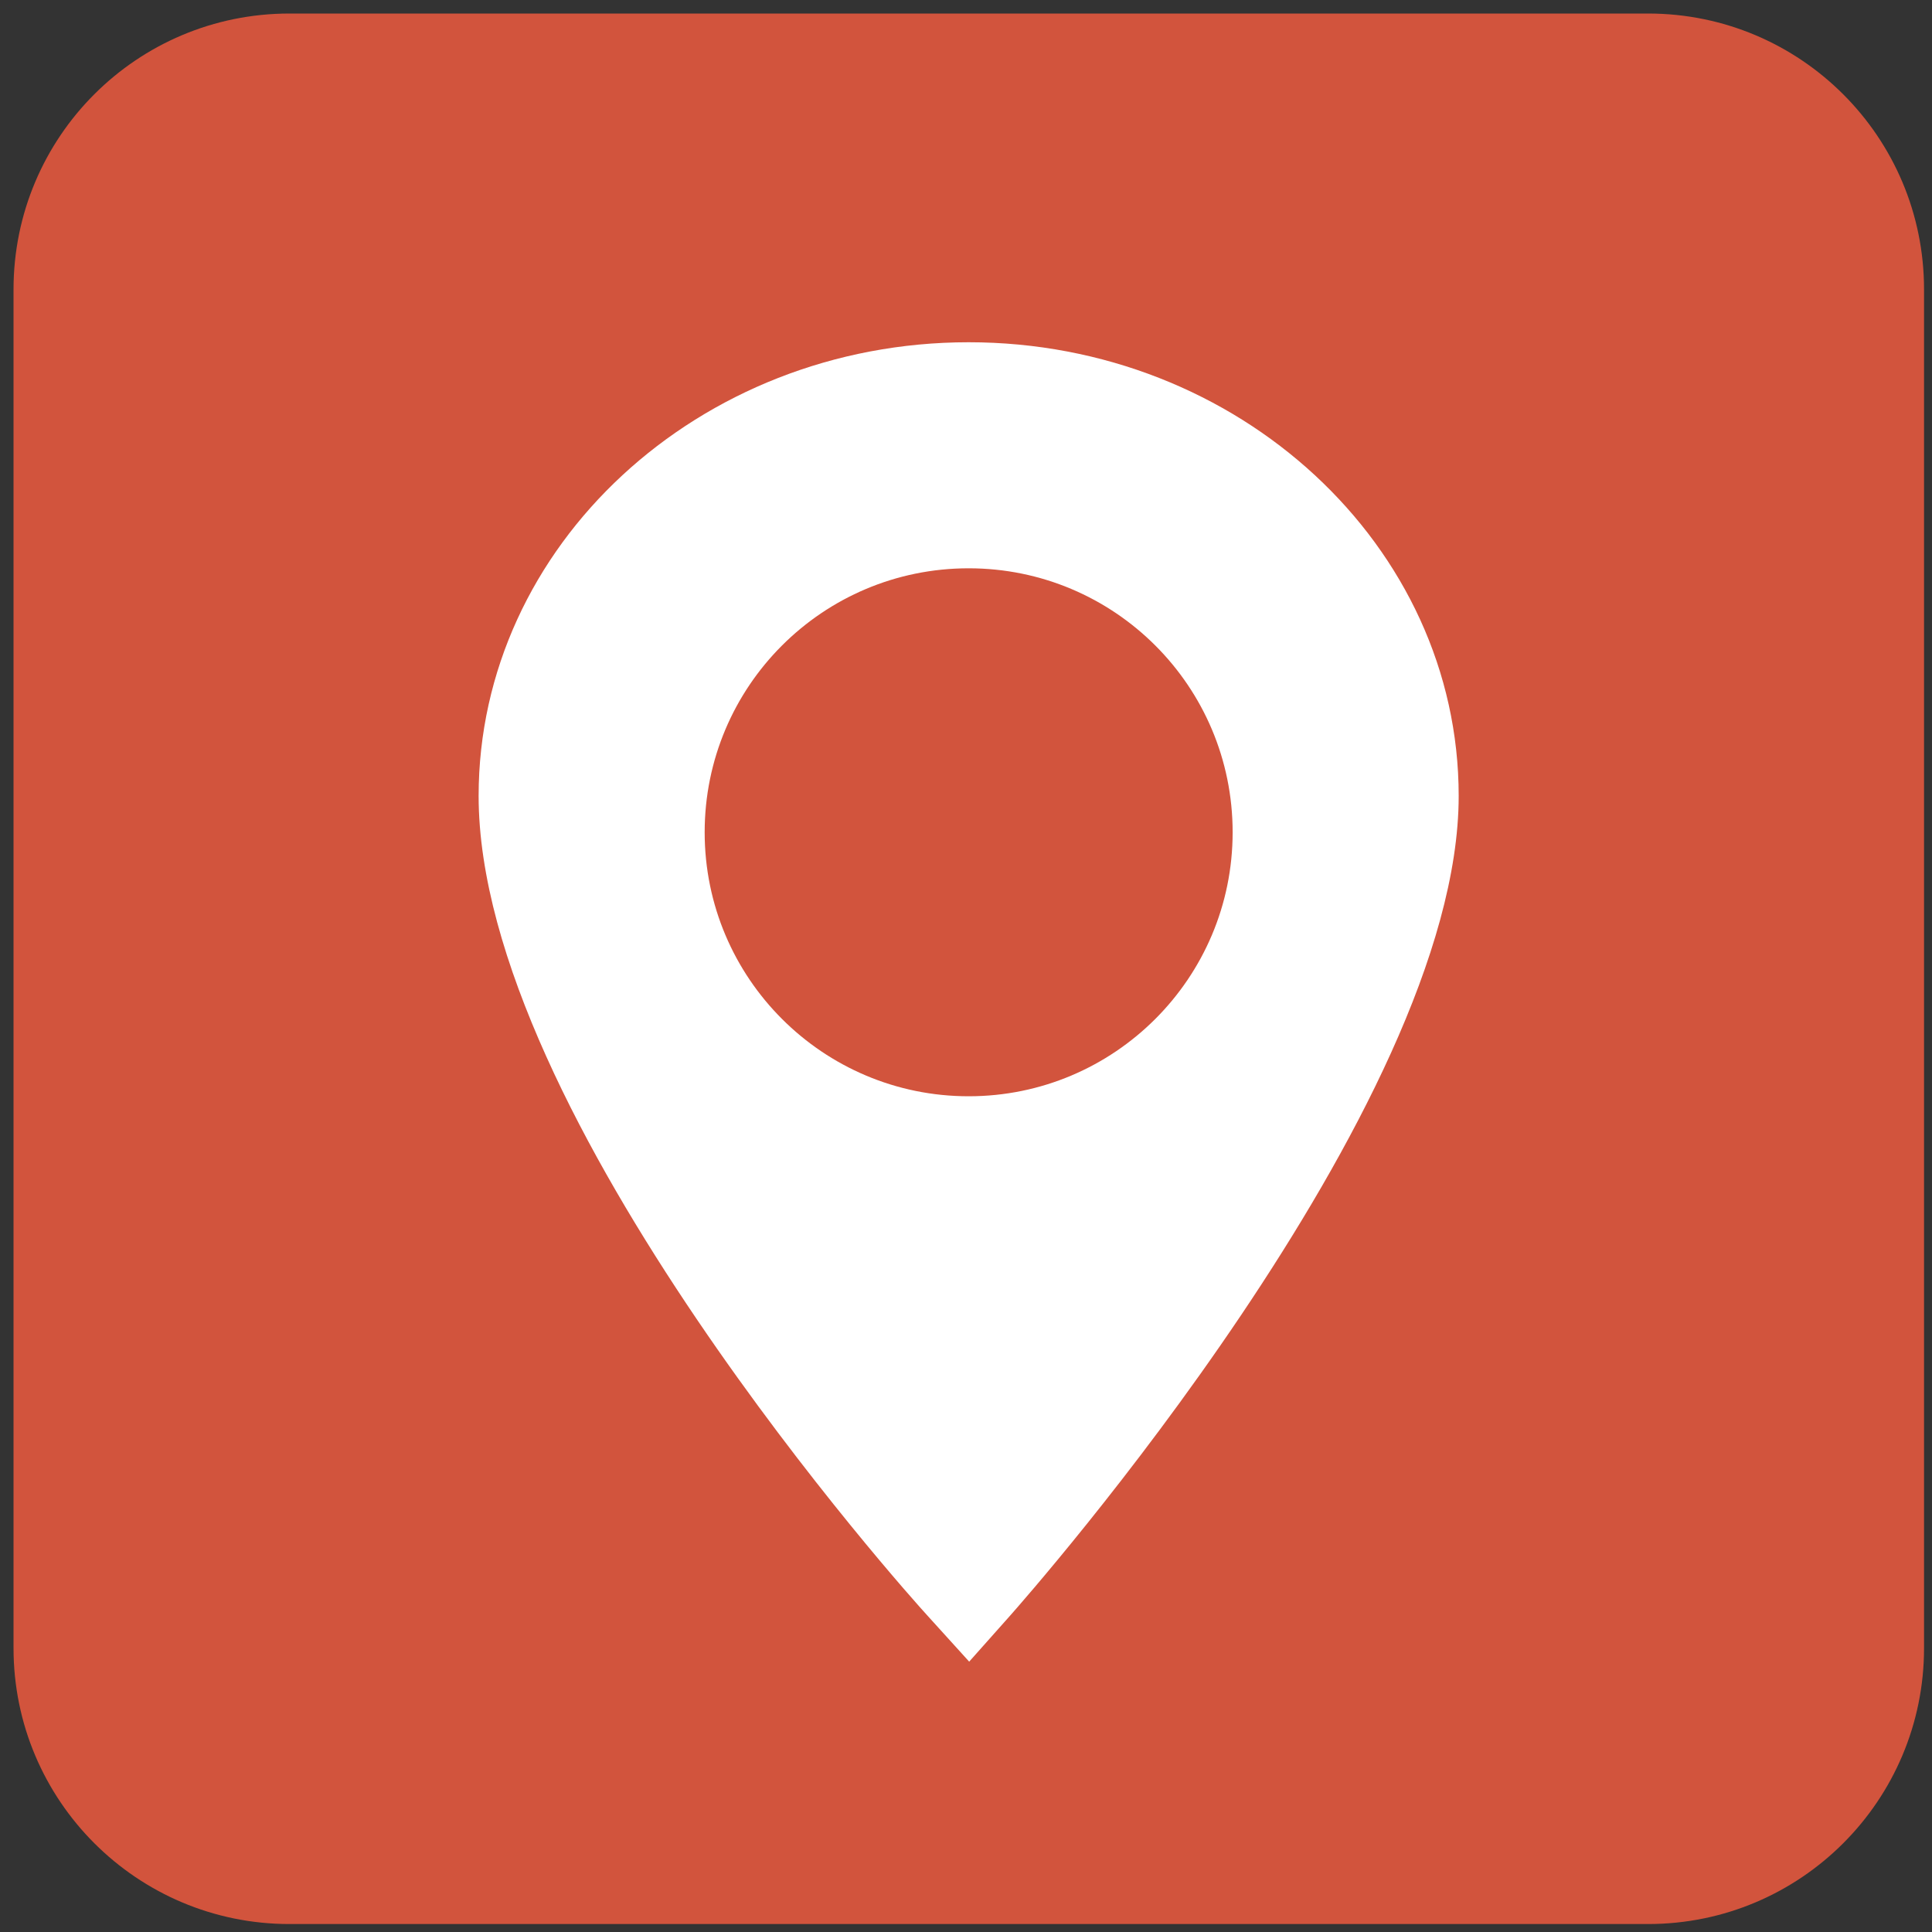
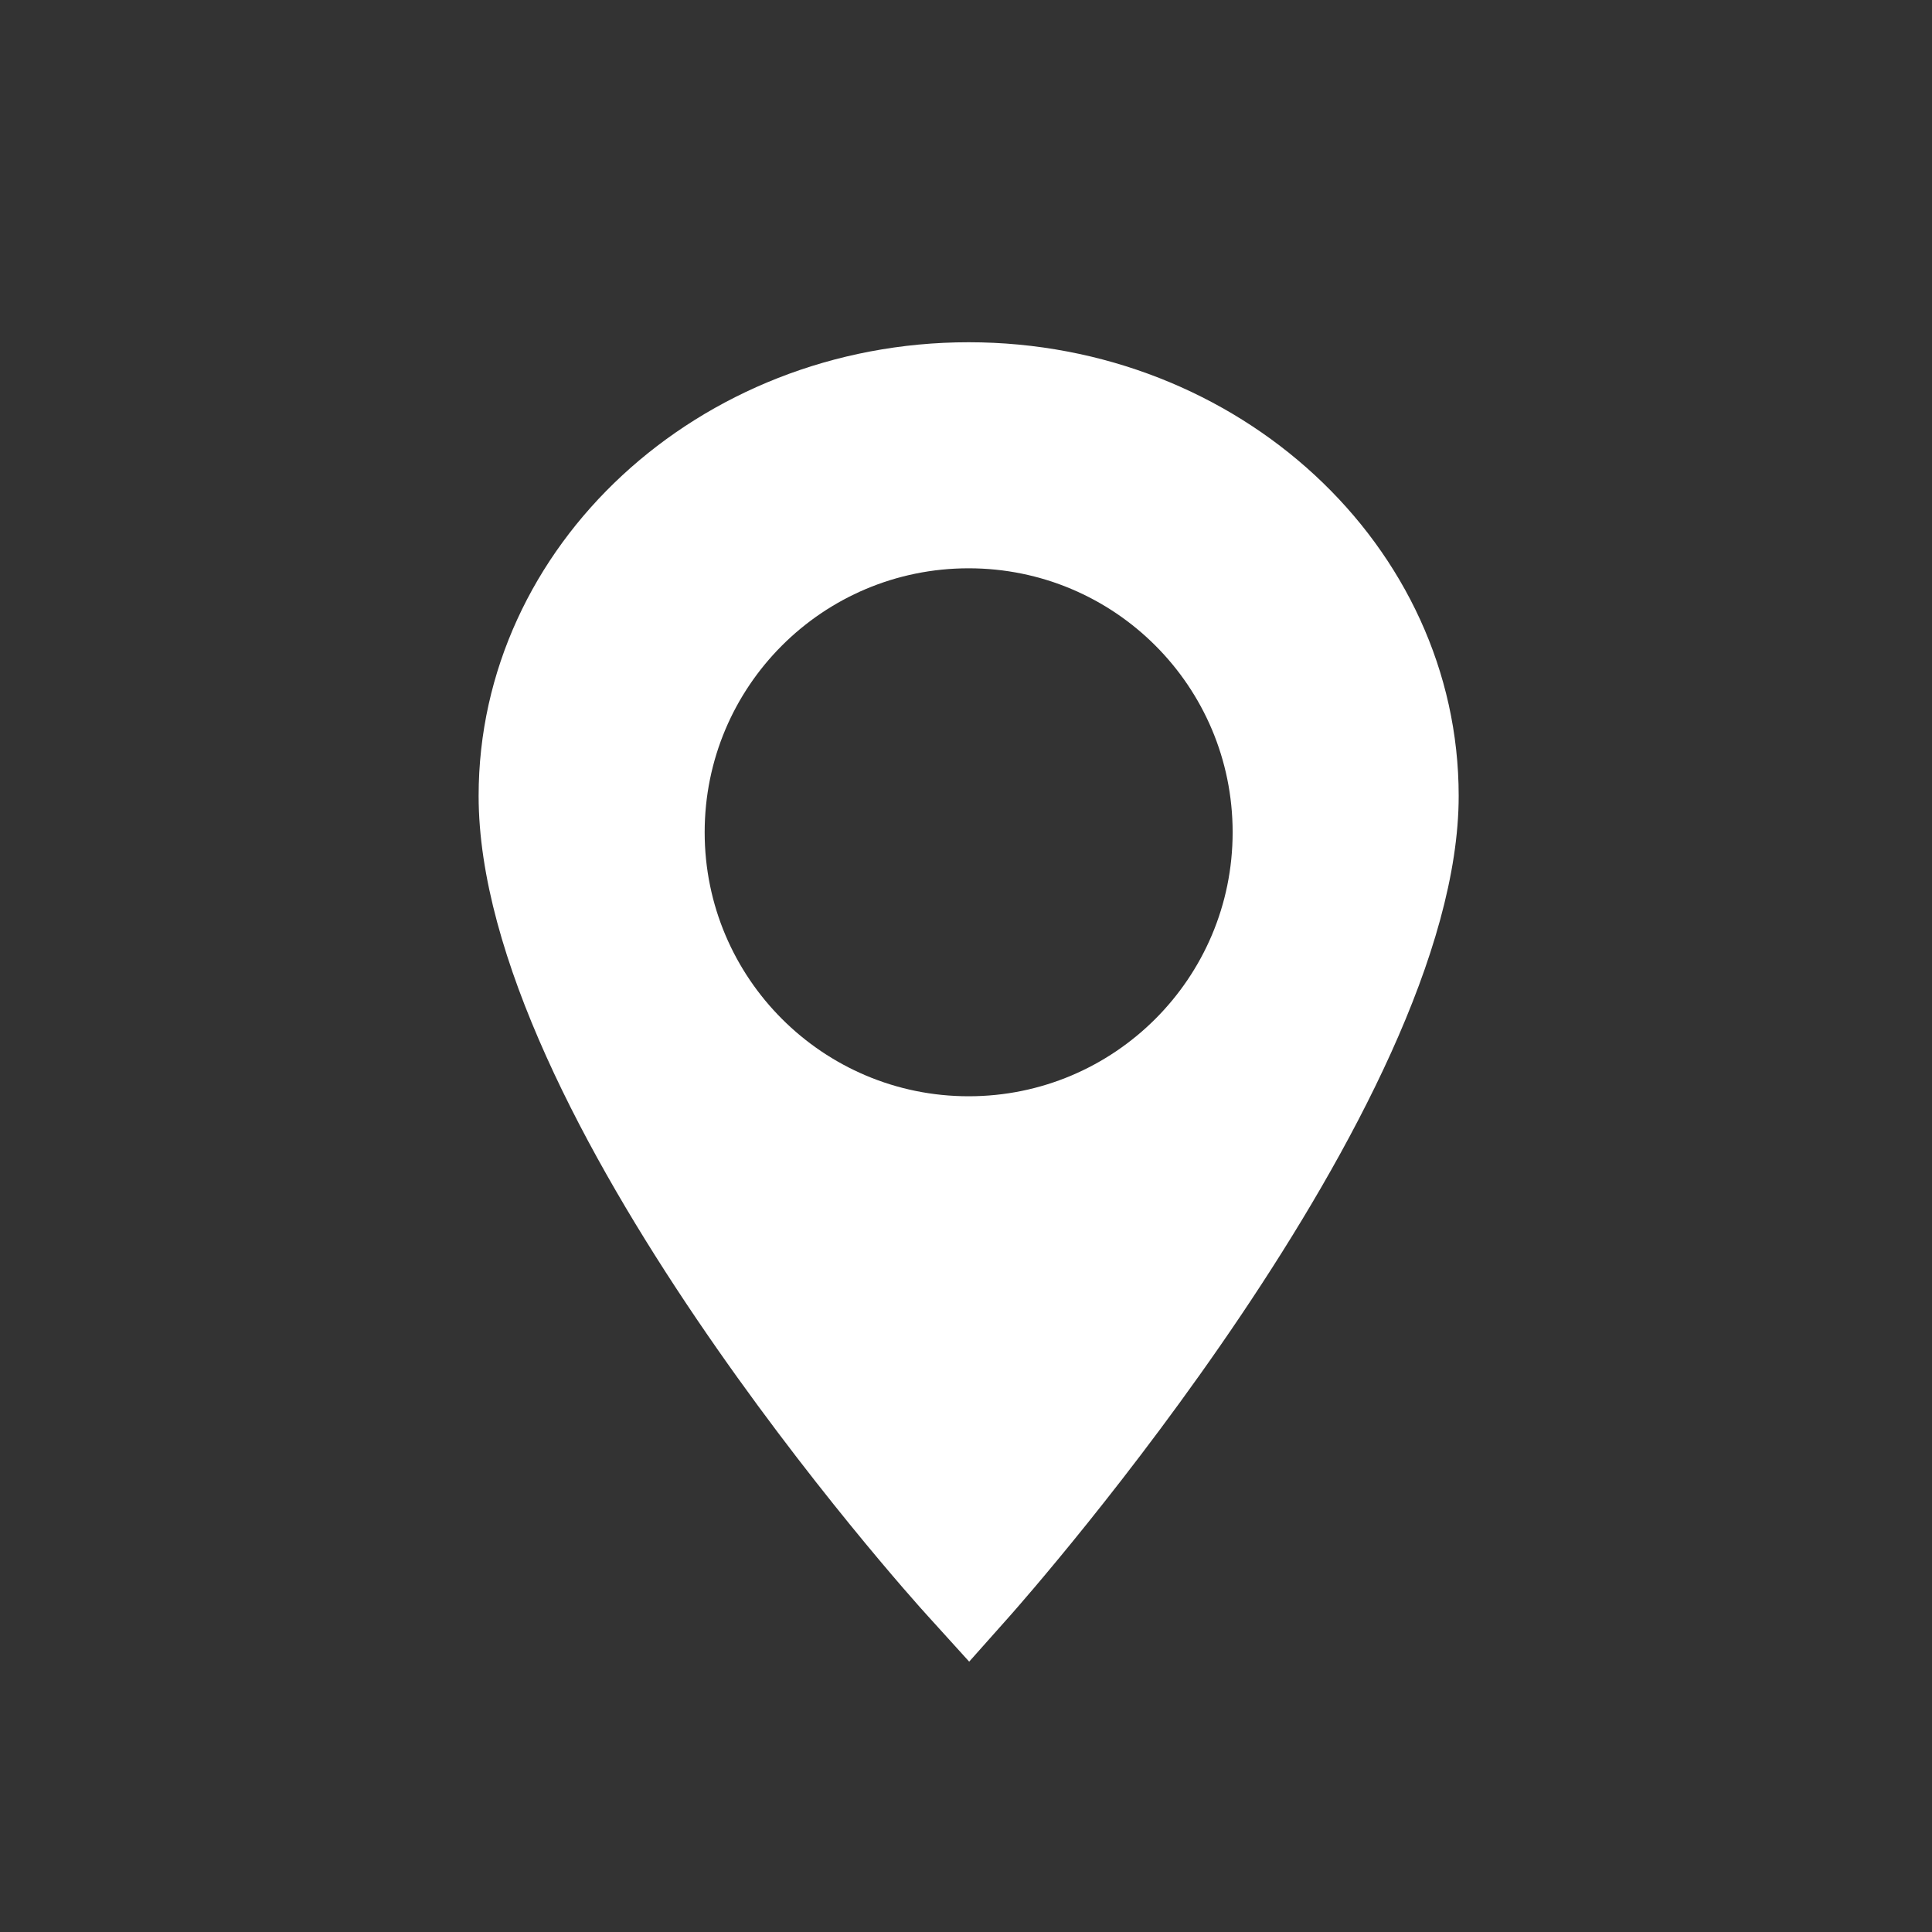
<svg xmlns="http://www.w3.org/2000/svg" version="1.1" id="Layer_1" x="0px" y="0px" viewBox="0 0 72.82 72.82" style="enable-background:new 0 0 72.82 72.82;" xml:space="preserve">
  <rect x="0" y="0" width="72.82" height="72.82" fill="#333333" stroke="none" />
  <style type="text/css"> .st0{fill:#D2543D;} .st1{fill:#FFFFFF;} </style>
  <g>
-     <path class="st0" d="M10.91,0.51h51.21c5.74,0,10.4,4.65,10.4,10.4v51.21c0,5.74-4.65,10.4-10.4,10.4H10.91 c-5.74,0-10.4-4.65-10.4-10.4V10.91C0.51,5.16,5.16,0.51,10.91,0.51z" />
    <g>
      <path class="st1" d="M36.51,12.9c-10.18,0-18.47,7.67-18.47,17.1c0,12.07,16.24,30.16,16.94,30.92l1.55,1.71l1.53-1.72 C38.75,60.13,54.98,41.75,54.98,30C54.98,20.57,46.69,12.9,36.51,12.9z M36.51,41.32c-5.49,0-9.95-4.45-9.95-9.95 s4.45-9.95,9.95-9.95s9.95,4.45,9.95,9.95S42,41.32,36.51,41.32z" />
    </g>
  </g>
</svg>